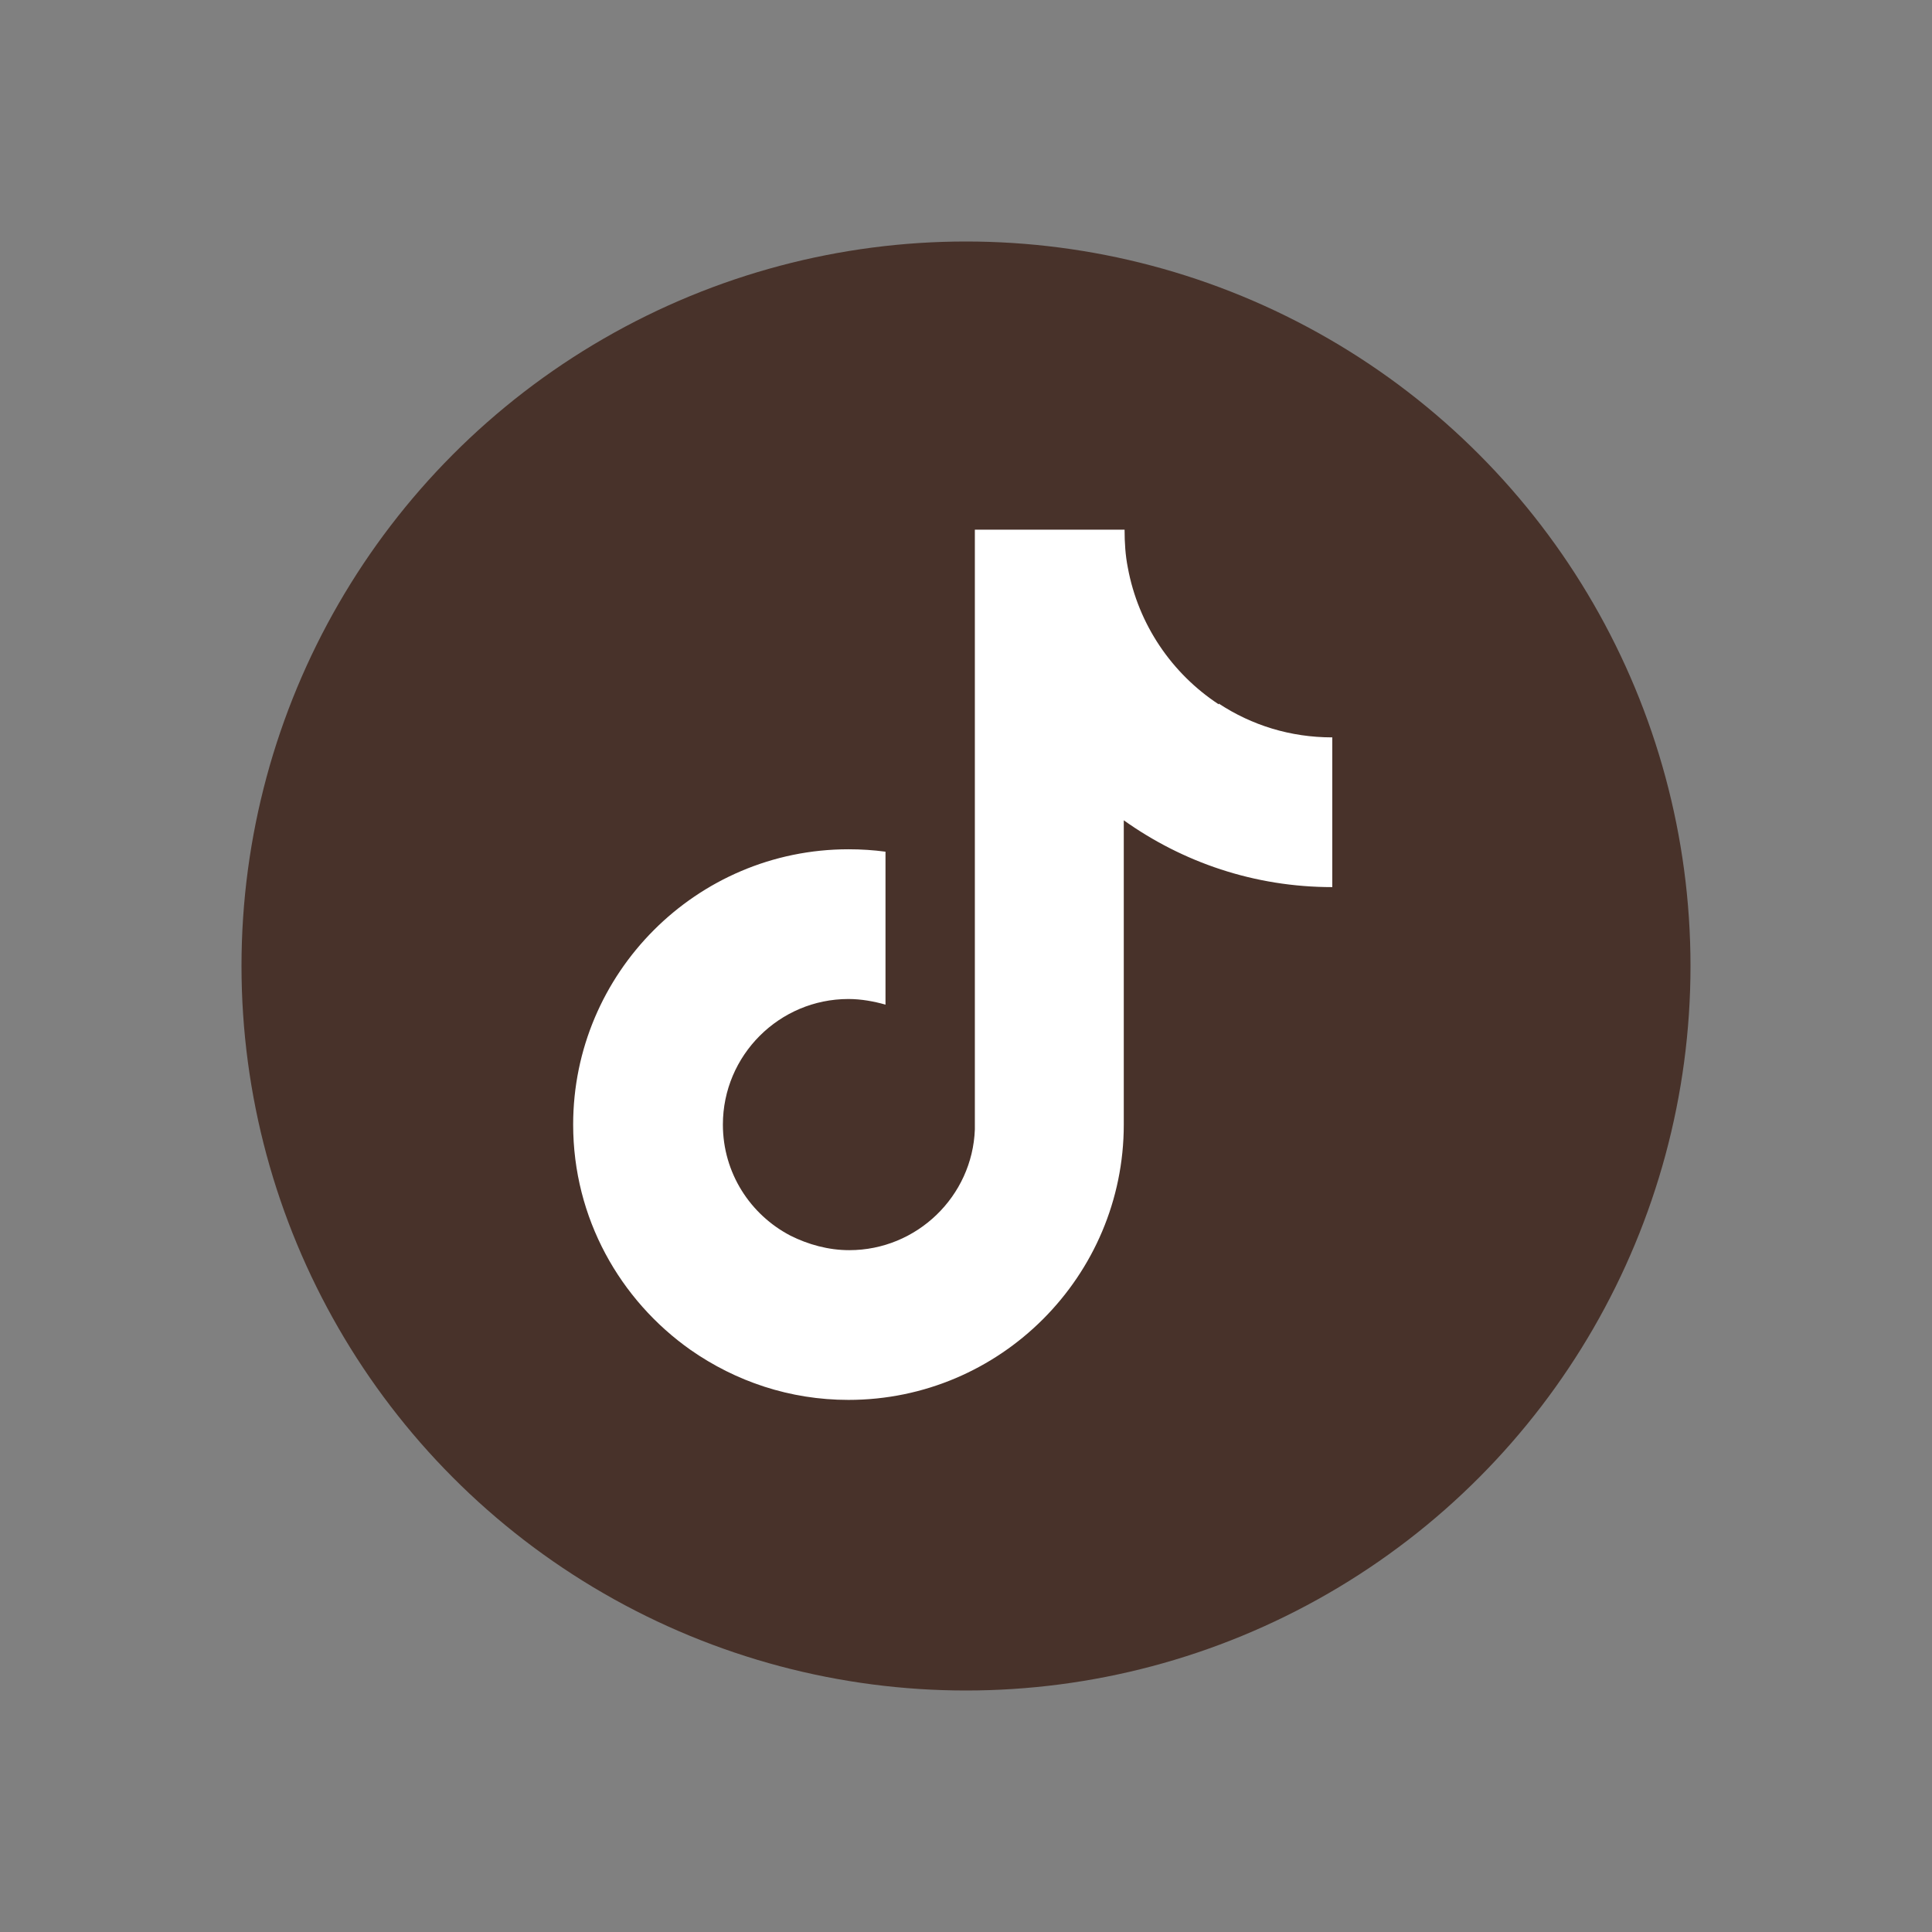
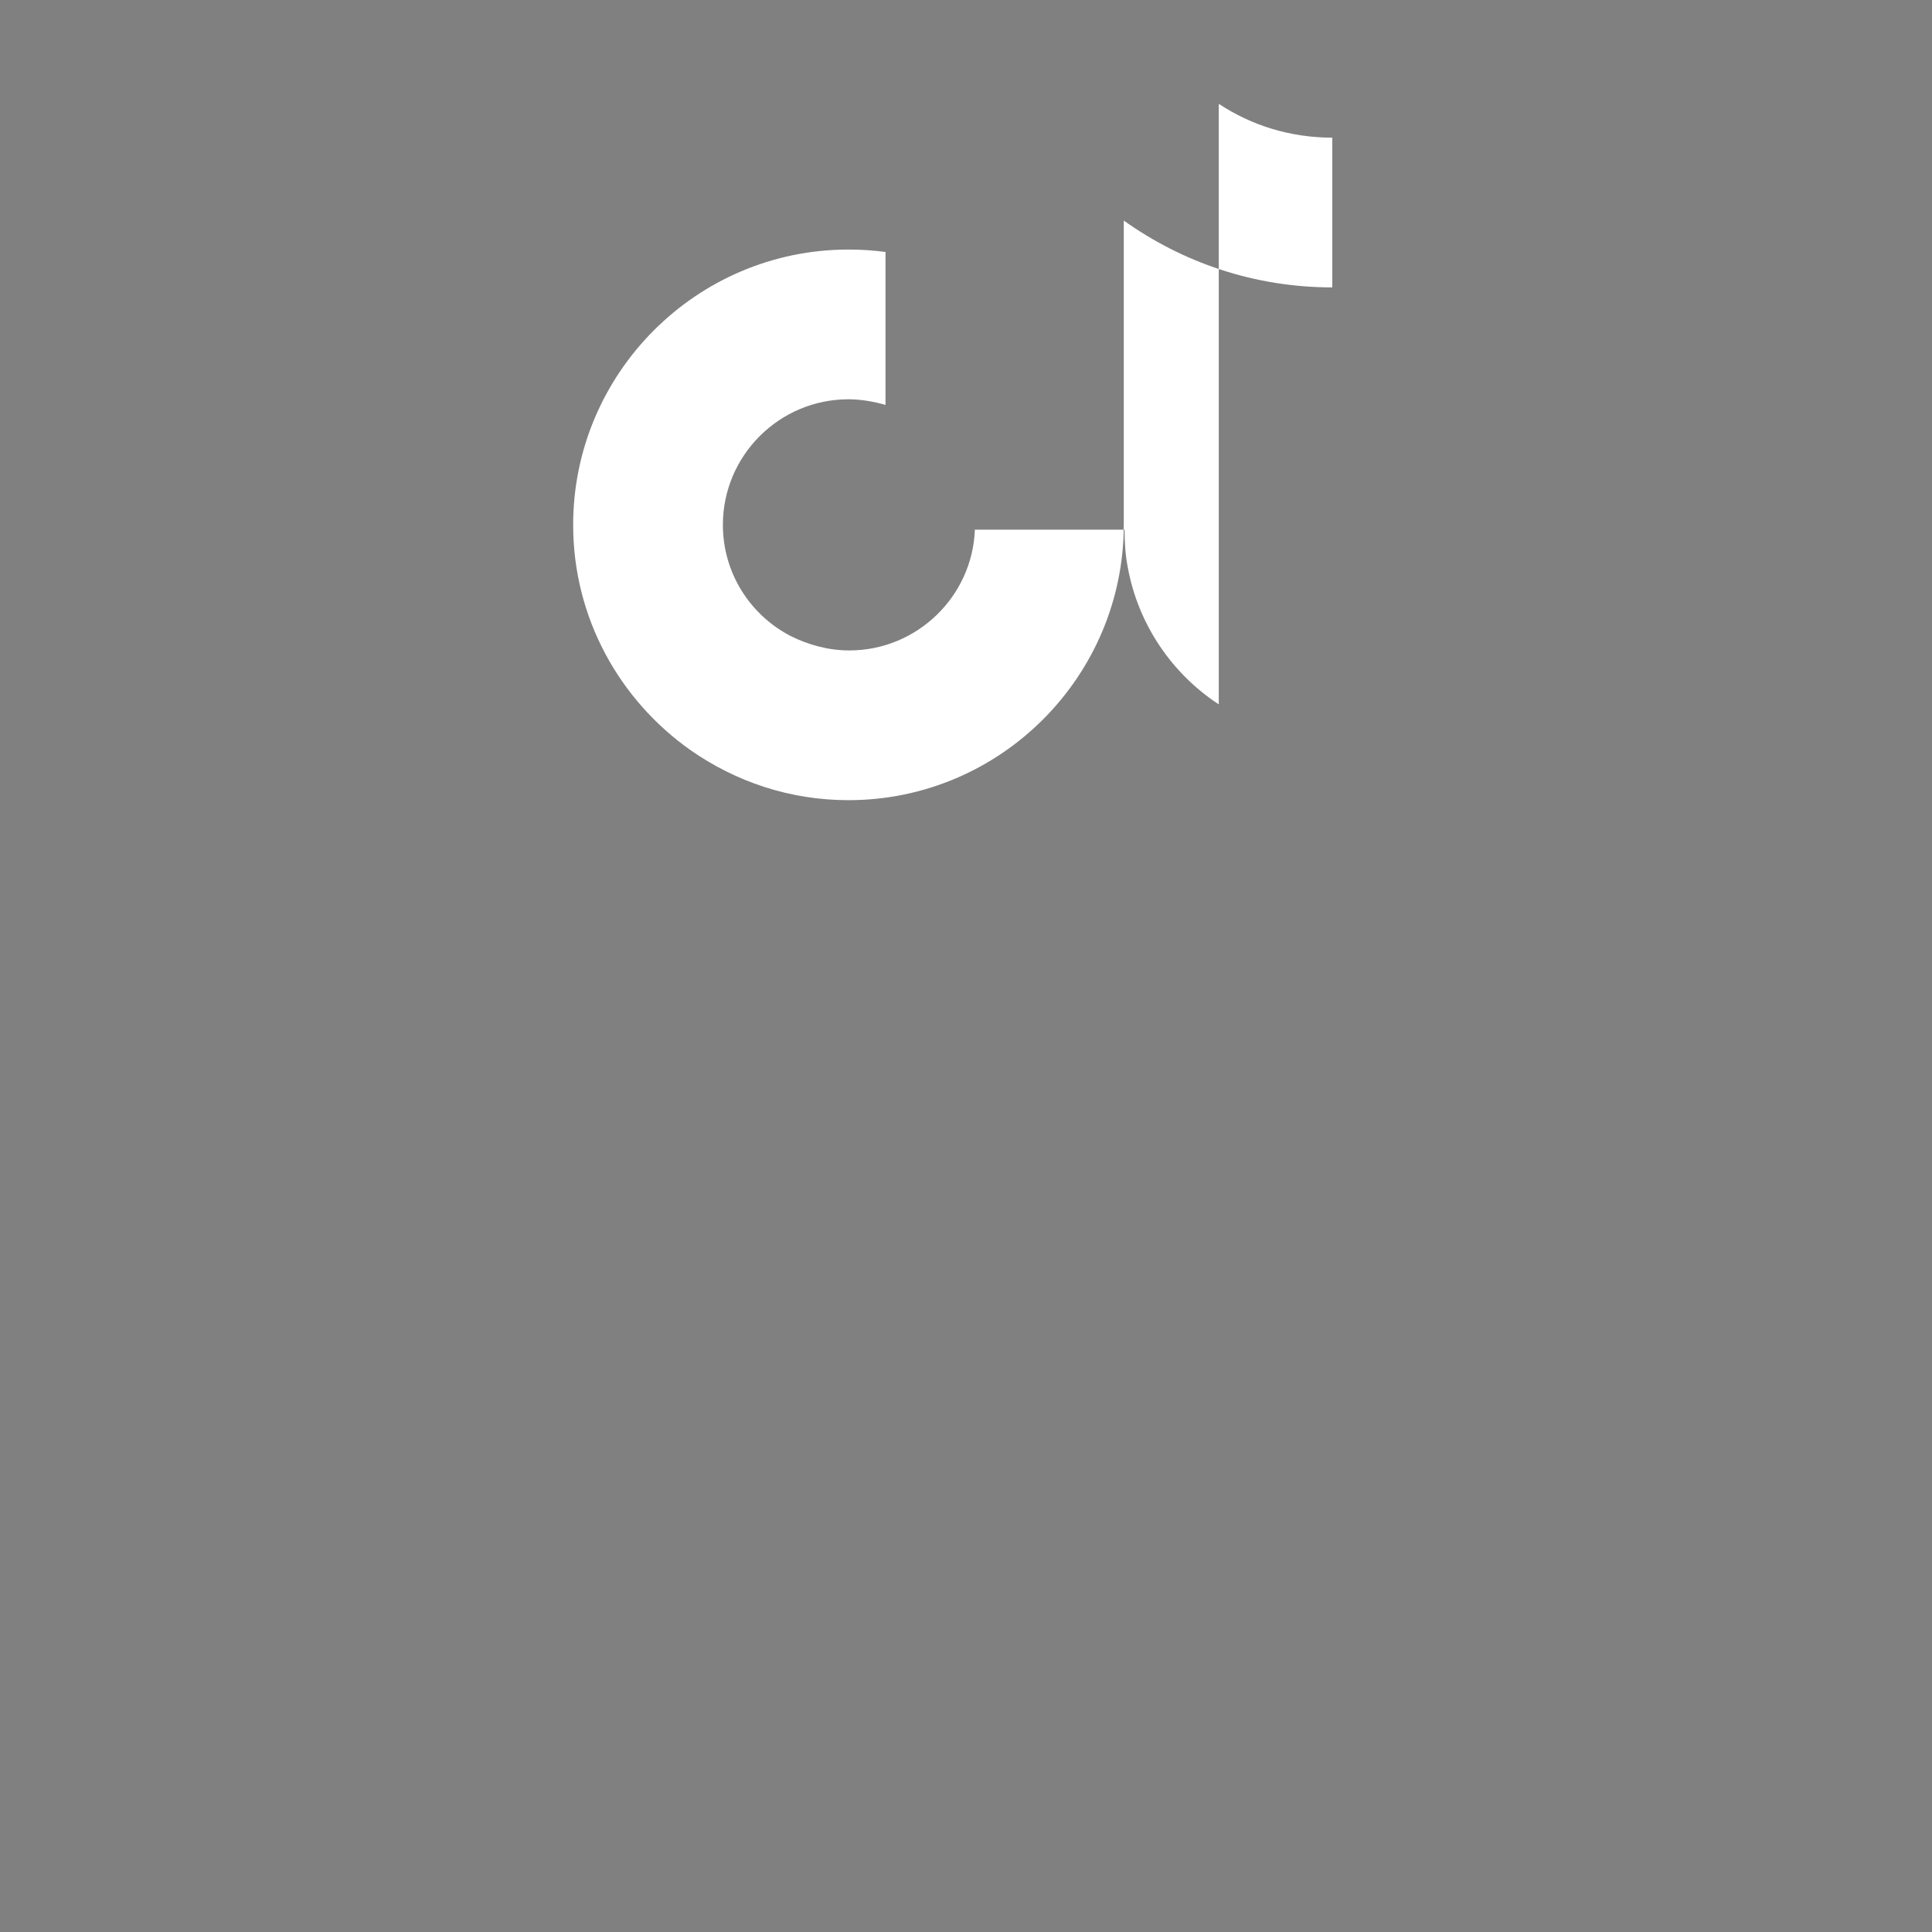
<svg xmlns="http://www.w3.org/2000/svg" id="search" version="1.1" viewBox="0 0 24 24">
  <rect x="0" y="0" width="24" height="24" fill="#808080" stroke="none" />
  <defs>
    <style>
      .st0 {
        fill: #fff;
      }

      .st1 {
        fill: #48322a;
      }
    </style>
  </defs>
-   <circle class="st1" cx="12" cy="12" r="9" />
-   <path class="st0" d="M15.14,8.75c-.58-.38-1-.99-1.13-1.7-.03-.15-.04-.31-.04-.47h-1.86v7.45c-.03.83-.72,1.5-1.56,1.5-.26,0-.51-.07-.73-.18-.5-.26-.84-.78-.84-1.38,0-.86.7-1.56,1.56-1.56.16,0,.32.03.46.07v-1.9c-.15-.02-.3-.03-.46-.03-1.89,0-3.42,1.54-3.42,3.42,0,1.16.58,2.18,1.46,2.8.56.39,1.23.62,1.96.62,1.89,0,3.42-1.54,3.42-3.42v-3.78c.73.52,1.62.83,2.59.83v-1.86c-.52,0-1-.15-1.41-.42Z" />
+   <path class="st0" d="M15.14,8.75c-.58-.38-1-.99-1.13-1.7-.03-.15-.04-.31-.04-.47h-1.86c-.03.83-.72,1.5-1.56,1.5-.26,0-.51-.07-.73-.18-.5-.26-.84-.78-.84-1.38,0-.86.7-1.56,1.56-1.56.16,0,.32.03.46.07v-1.9c-.15-.02-.3-.03-.46-.03-1.89,0-3.42,1.54-3.42,3.42,0,1.16.58,2.18,1.46,2.8.56.39,1.23.62,1.96.62,1.89,0,3.42-1.54,3.42-3.42v-3.78c.73.52,1.62.83,2.59.83v-1.86c-.52,0-1-.15-1.41-.42Z" />
</svg>